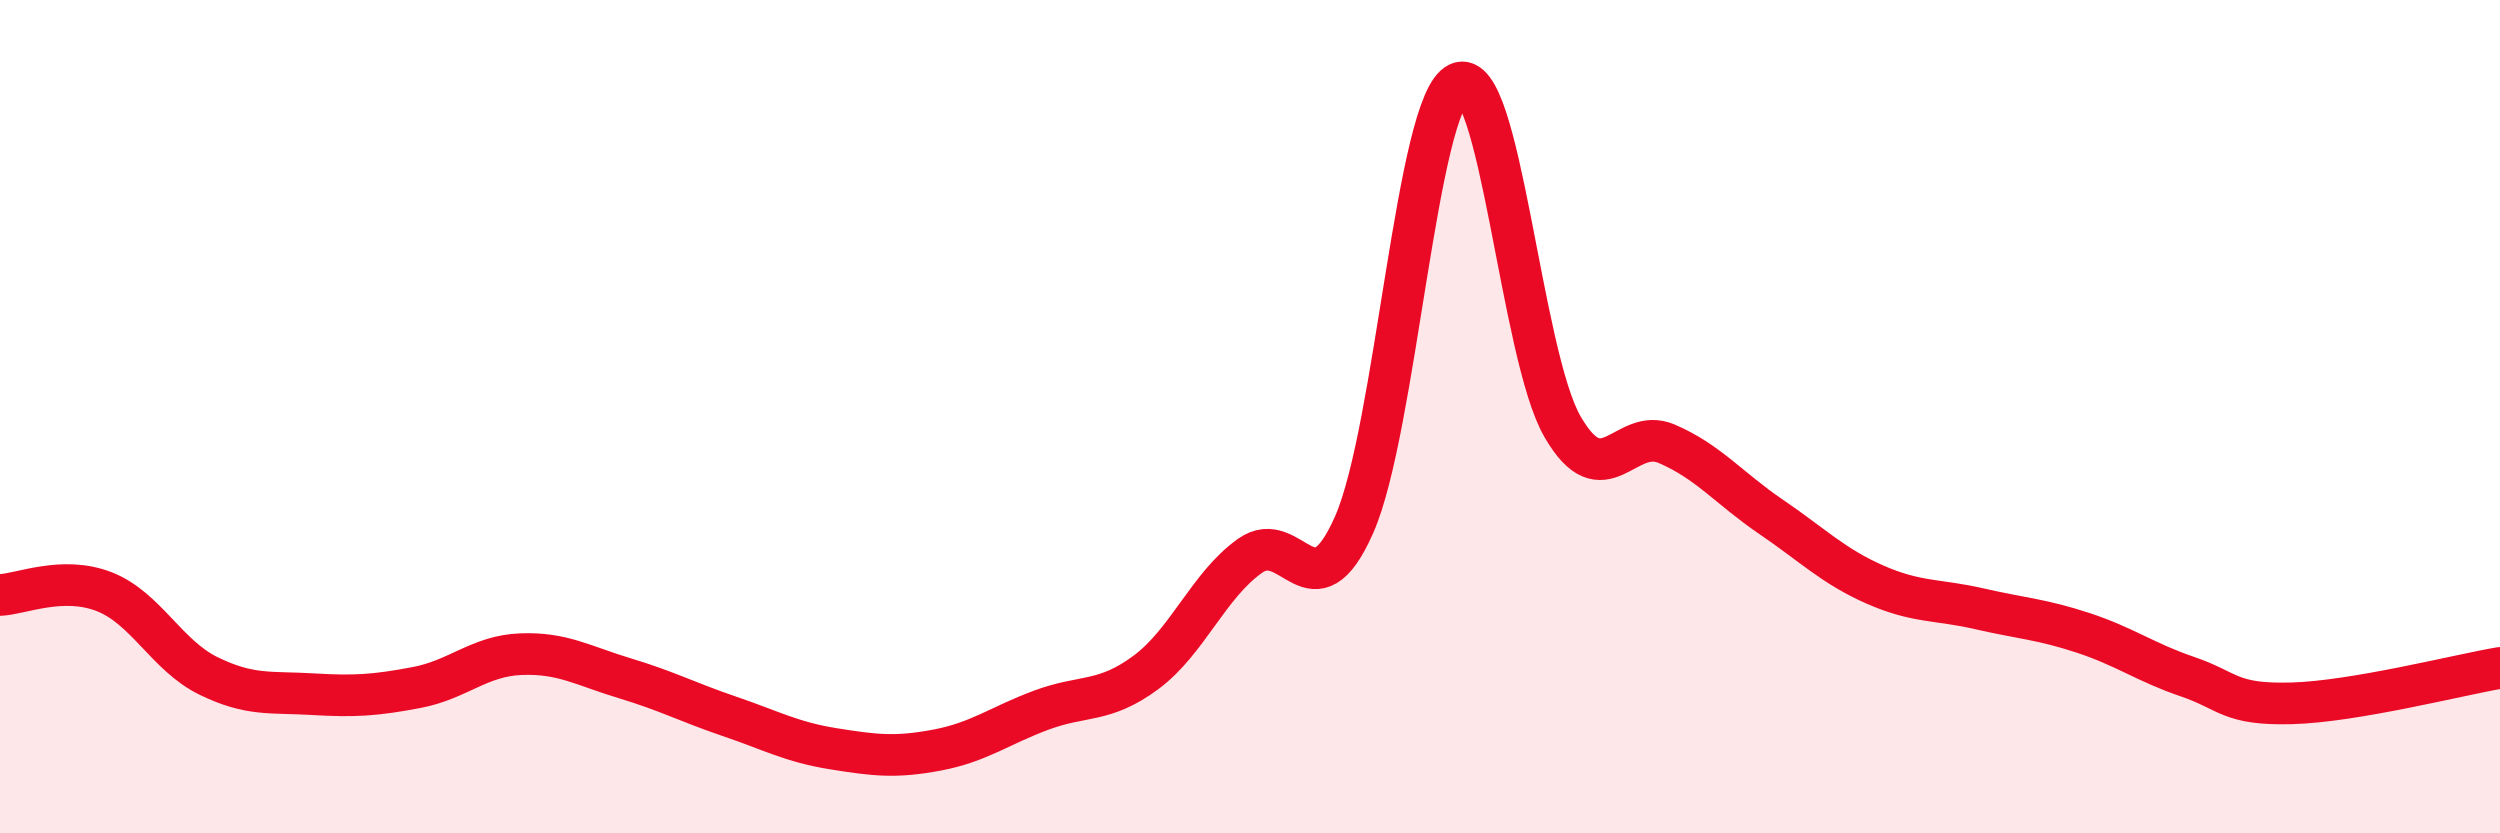
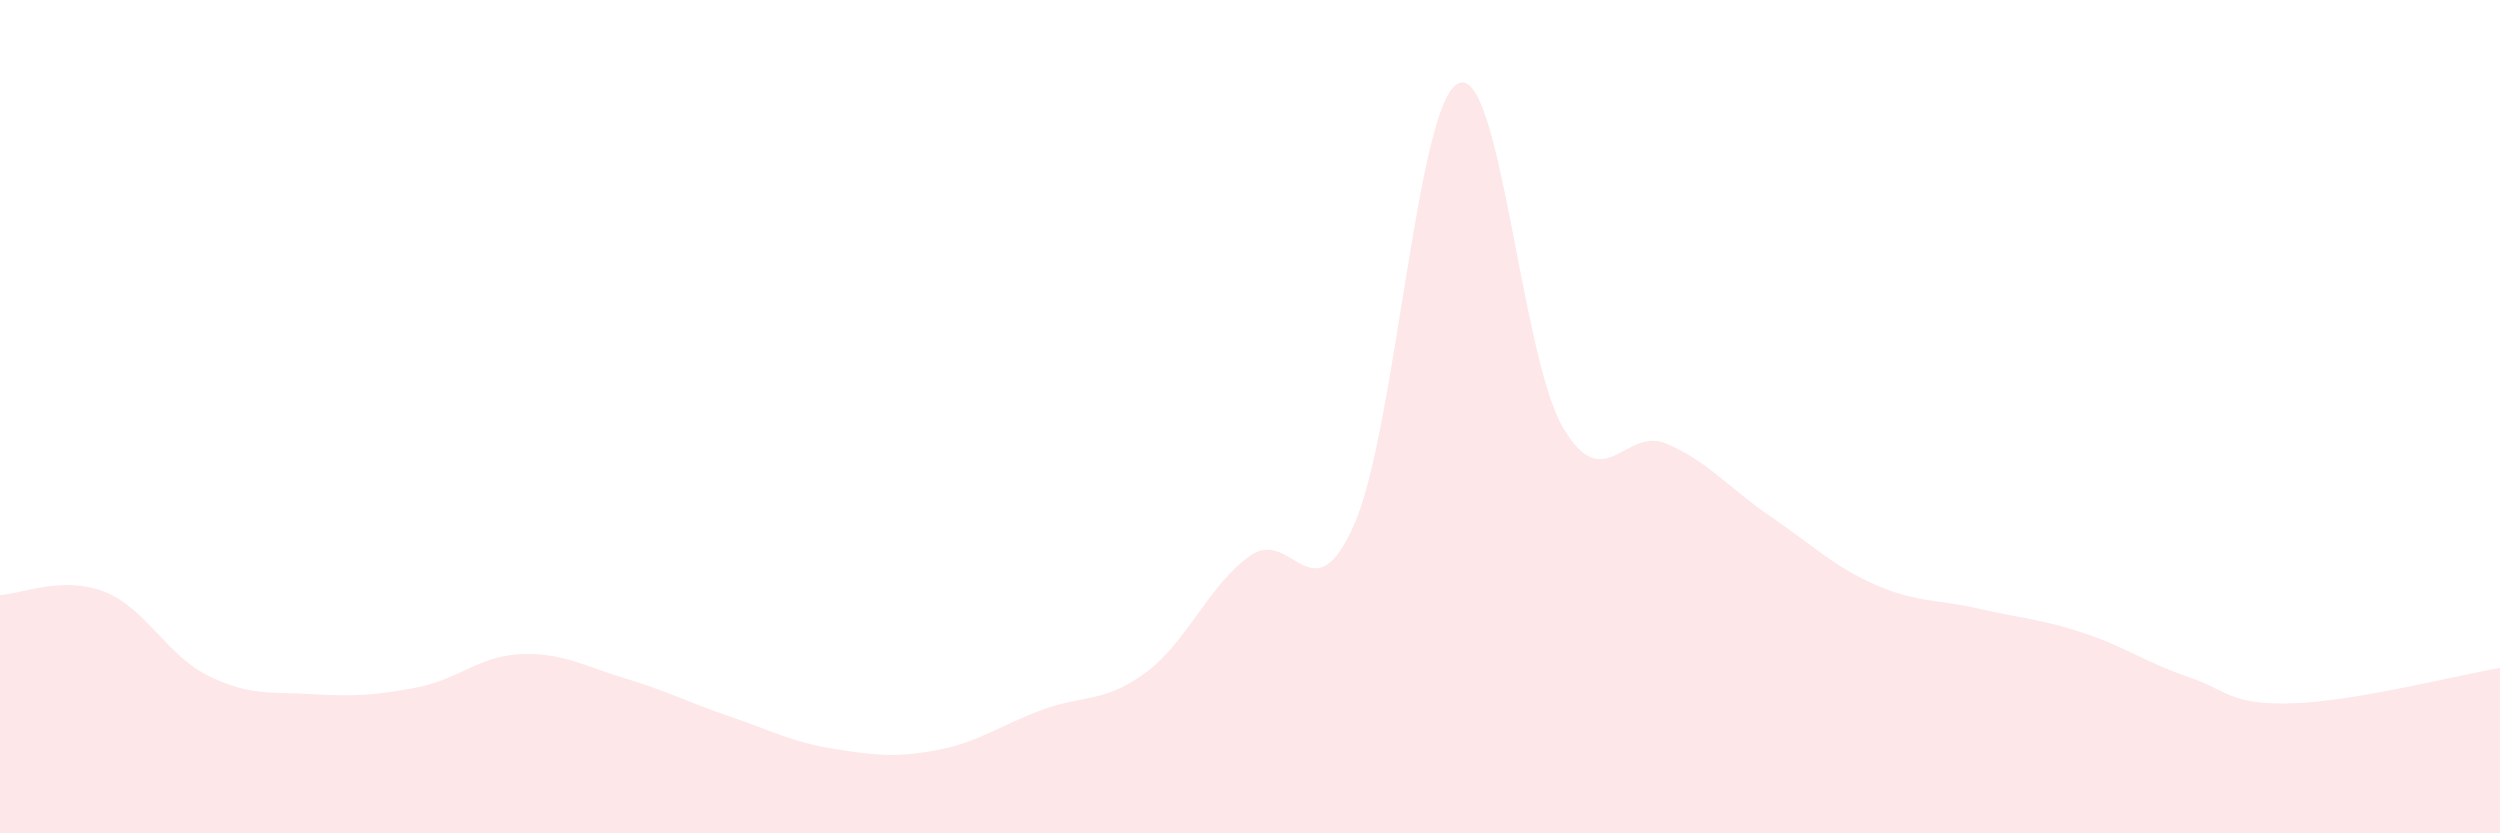
<svg xmlns="http://www.w3.org/2000/svg" width="60" height="20" viewBox="0 0 60 20">
  <path d="M 0,14.28 C 0.5,14.26 1.5,13.81 2.5,14.2 C 3.5,14.59 4,15.73 5,16.22 C 6,16.71 6.5,16.6 7.5,16.66 C 8.5,16.72 9,16.69 10,16.5 C 11,16.31 11.5,15.74 12.5,15.7 C 13.5,15.66 14,15.98 15,16.28 C 16,16.58 16.5,16.85 17.5,17.19 C 18.5,17.53 19,17.81 20,17.97 C 21,18.13 21.5,18.19 22.5,18 C 23.5,17.81 24,17.41 25,17.04 C 26,16.67 26.5,16.88 27.5,16.14 C 28.5,15.4 29,14.05 30,13.34 C 31,12.63 31.5,14.86 32.5,12.59 C 33.5,10.32 34,2.47 35,2 C 36,1.53 36.5,8.51 37.5,10.24 C 38.5,11.97 39,10.22 40,10.65 C 41,11.08 41.5,11.72 42.5,12.4 C 43.5,13.08 44,13.59 45,14.03 C 46,14.47 46.5,14.38 47.5,14.61 C 48.5,14.84 49,14.86 50,15.19 C 51,15.52 51.5,15.9 52.5,16.24 C 53.5,16.58 53.5,16.92 55,16.88 C 56.5,16.84 59,16.2 60,16.03L60 20L0 20Z" fill="#EB0A25" opacity="0.1" stroke-linecap="round" stroke-linejoin="round" />
-   <path d="M 0,14.28 C 0.5,14.26 1.5,13.81 2.5,14.2 C 3.5,14.59 4,15.73 5,16.22 C 6,16.71 6.5,16.6 7.5,16.66 C 8.5,16.72 9,16.69 10,16.5 C 11,16.31 11.5,15.74 12.5,15.7 C 13.5,15.66 14,15.98 15,16.28 C 16,16.58 16.5,16.85 17.5,17.19 C 18.5,17.53 19,17.81 20,17.97 C 21,18.13 21.5,18.19 22.5,18 C 23.5,17.81 24,17.41 25,17.04 C 26,16.67 26.5,16.88 27.5,16.14 C 28.5,15.4 29,14.05 30,13.34 C 31,12.63 31.5,14.86 32.5,12.59 C 33.5,10.32 34,2.47 35,2 C 36,1.53 36.5,8.51 37.5,10.24 C 38.5,11.97 39,10.22 40,10.65 C 41,11.08 41.5,11.72 42.5,12.4 C 43.5,13.08 44,13.59 45,14.03 C 46,14.47 46.5,14.38 47.5,14.61 C 48.5,14.84 49,14.86 50,15.19 C 51,15.52 51.5,15.9 52.5,16.24 C 53.5,16.58 53.5,16.92 55,16.88 C 56.5,16.84 59,16.2 60,16.03" stroke="#EB0A25" stroke-width="1" fill="none" stroke-linecap="round" stroke-linejoin="round" />
</svg>